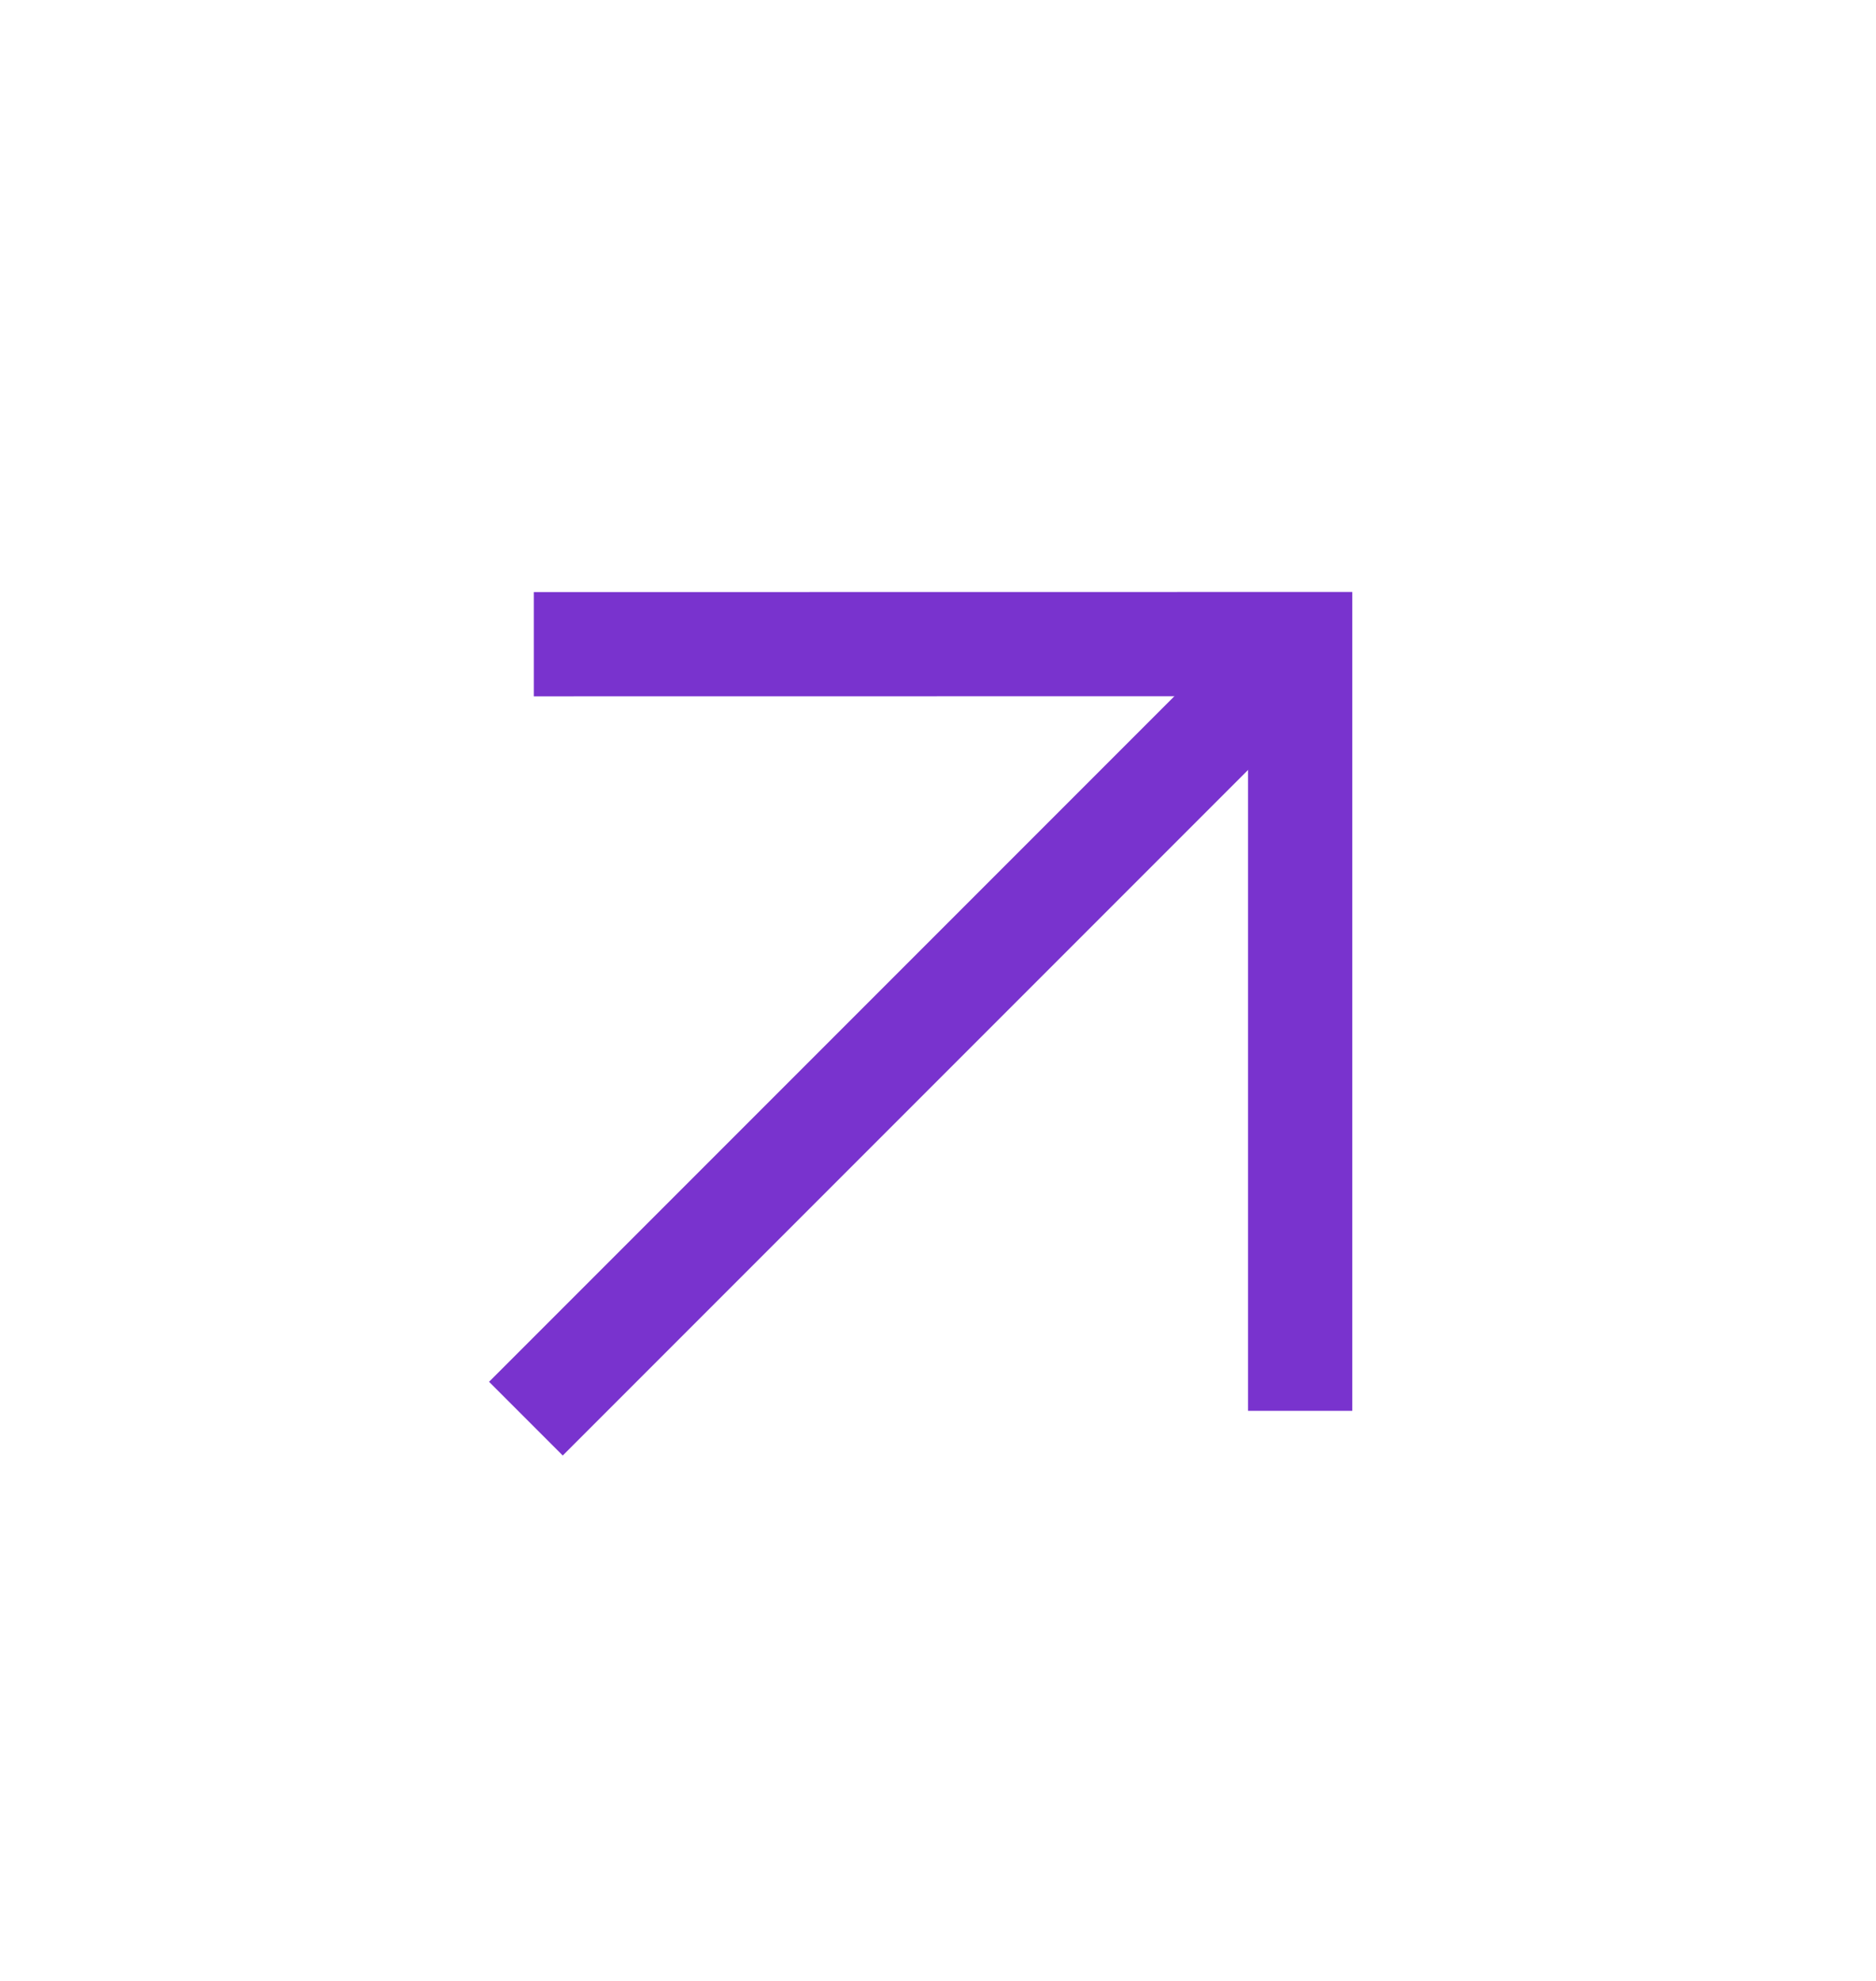
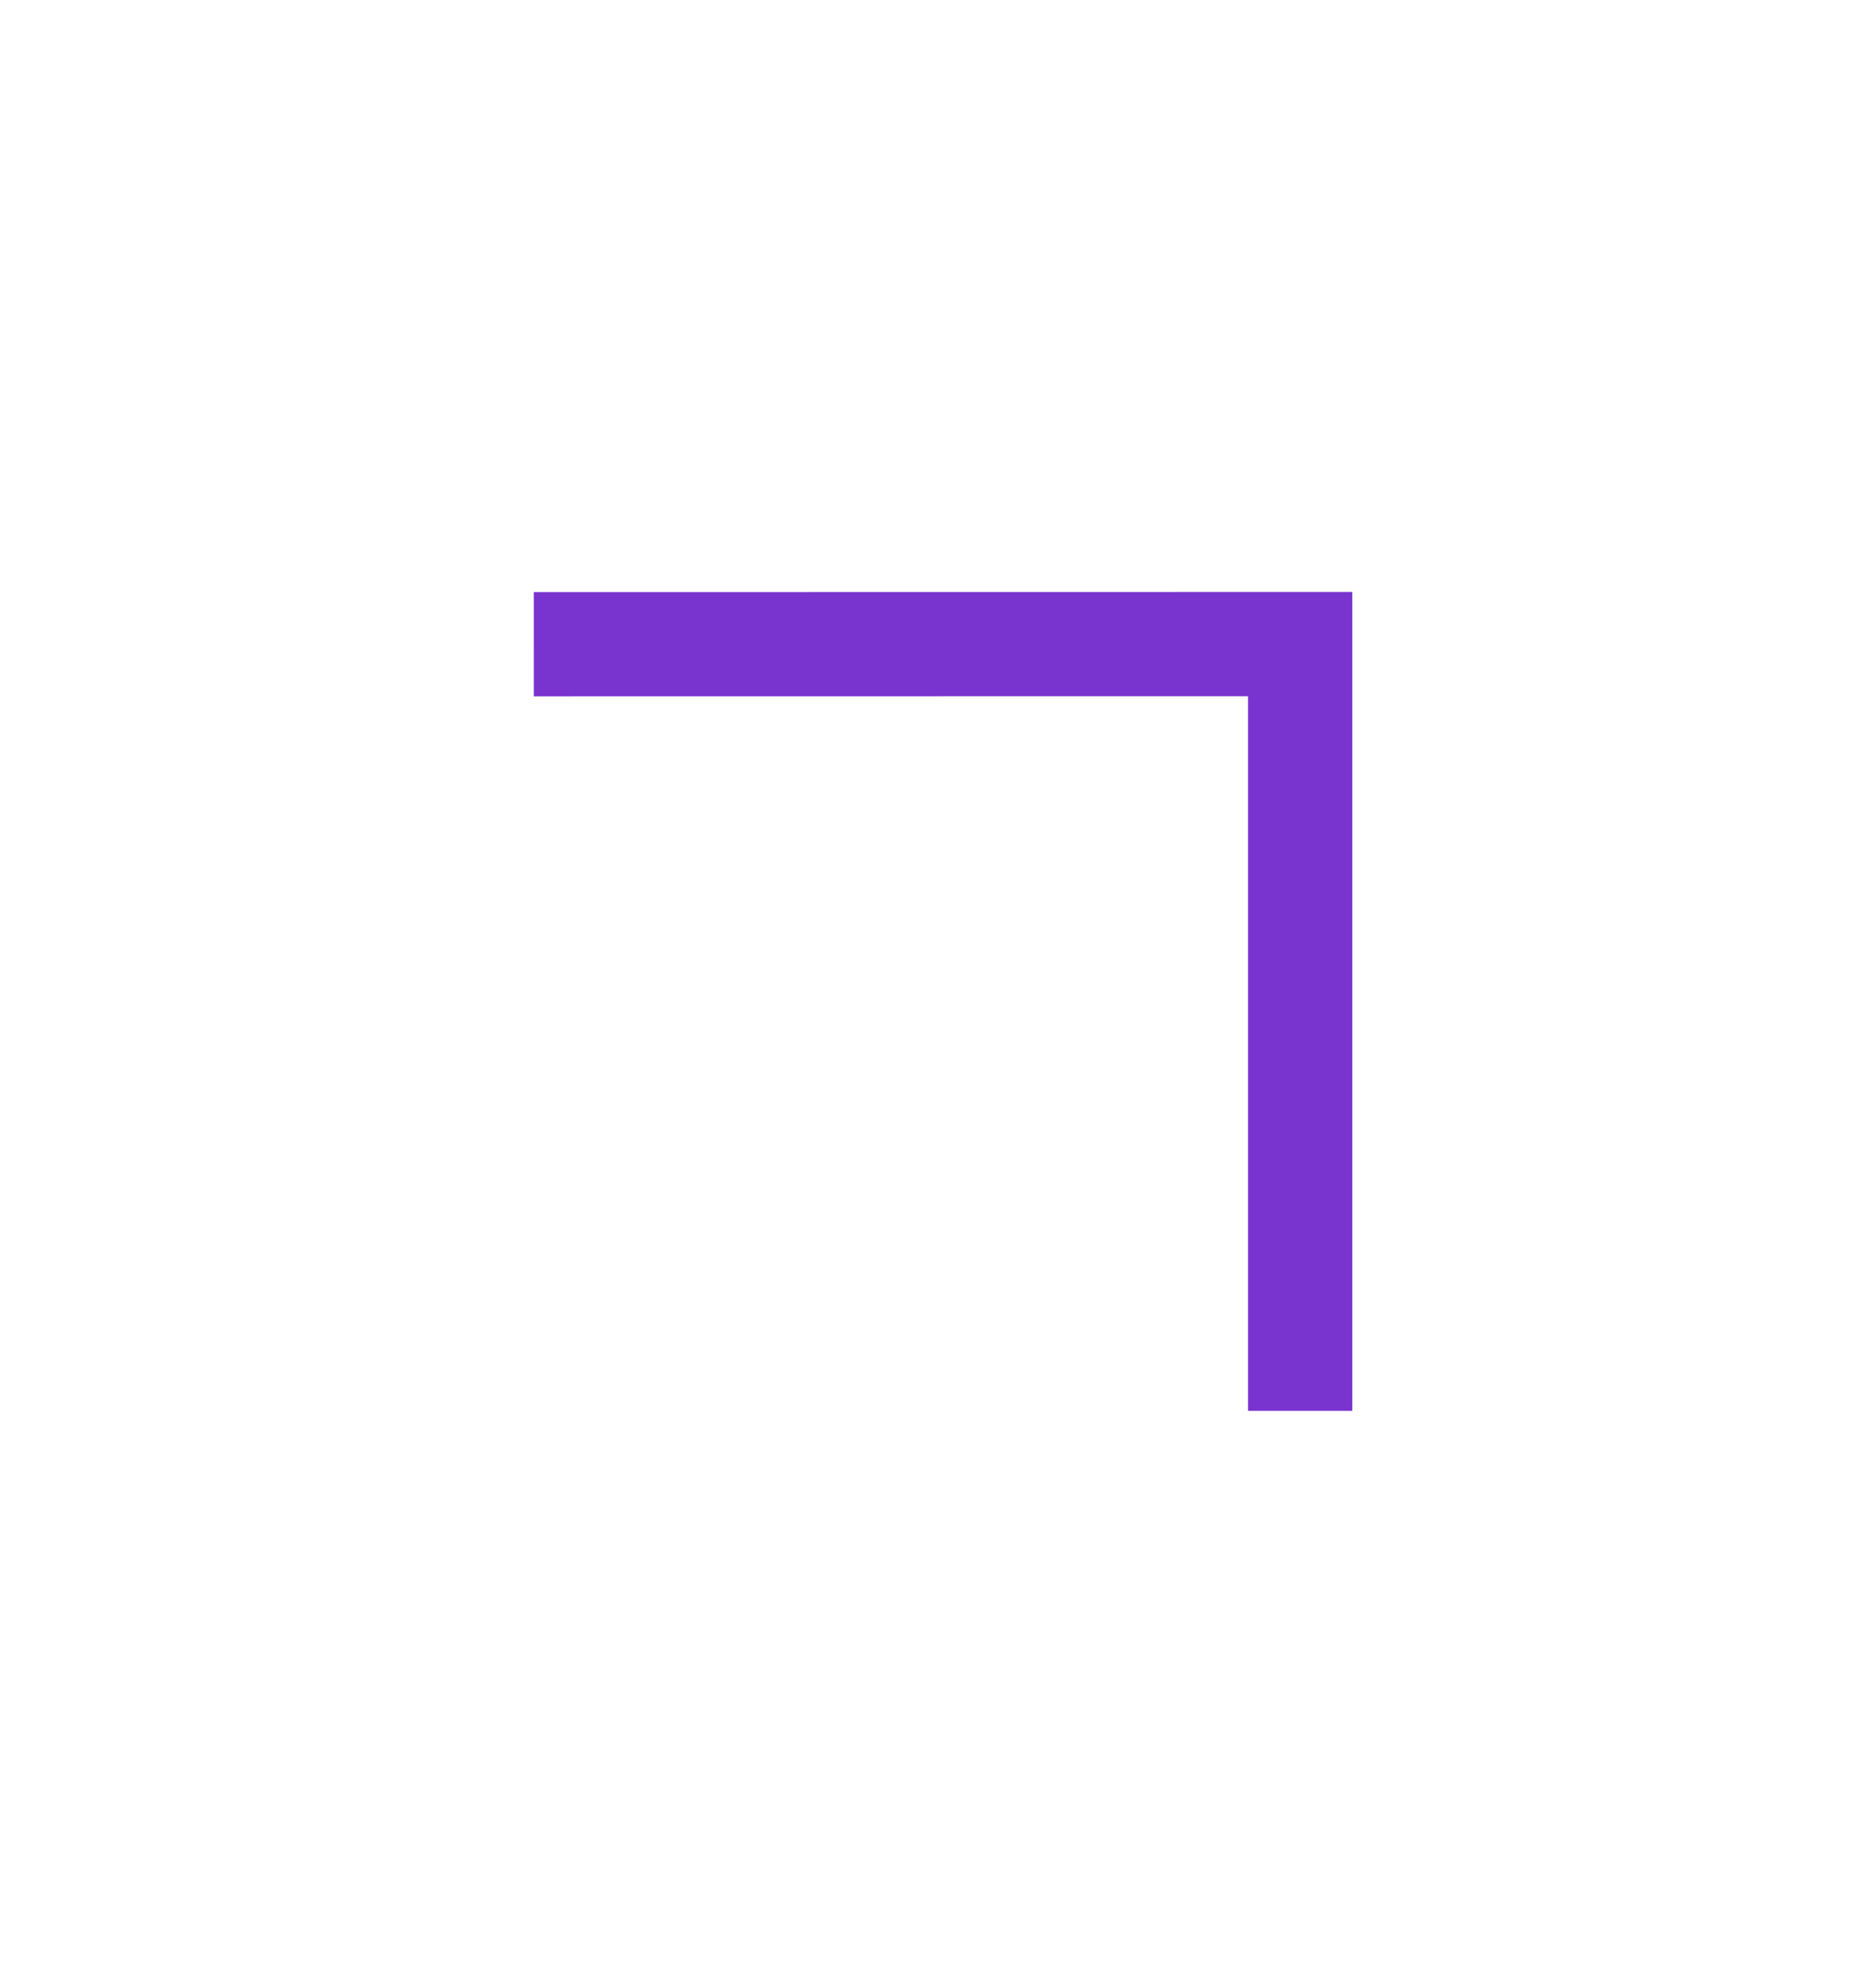
<svg xmlns="http://www.w3.org/2000/svg" width="18" height="19" viewBox="0 0 18 19" fill="none">
  <g clip-path="url(#clip0_6460_8144)">
    <path d="M12.475 13.532L12.475 6.178L5.122 6.179" stroke="#7933CE" />
-     <path d="M12.475 6.178L5.046 13.607" stroke="#7933CE" />
  </g>
  <defs>
    <clipPath id="clip0_6460_8144">
      <rect width="13" height="12.07" fill="white" transform="translate(0 10.118) rotate(-45)" />
    </clipPath>
  </defs>
</svg>